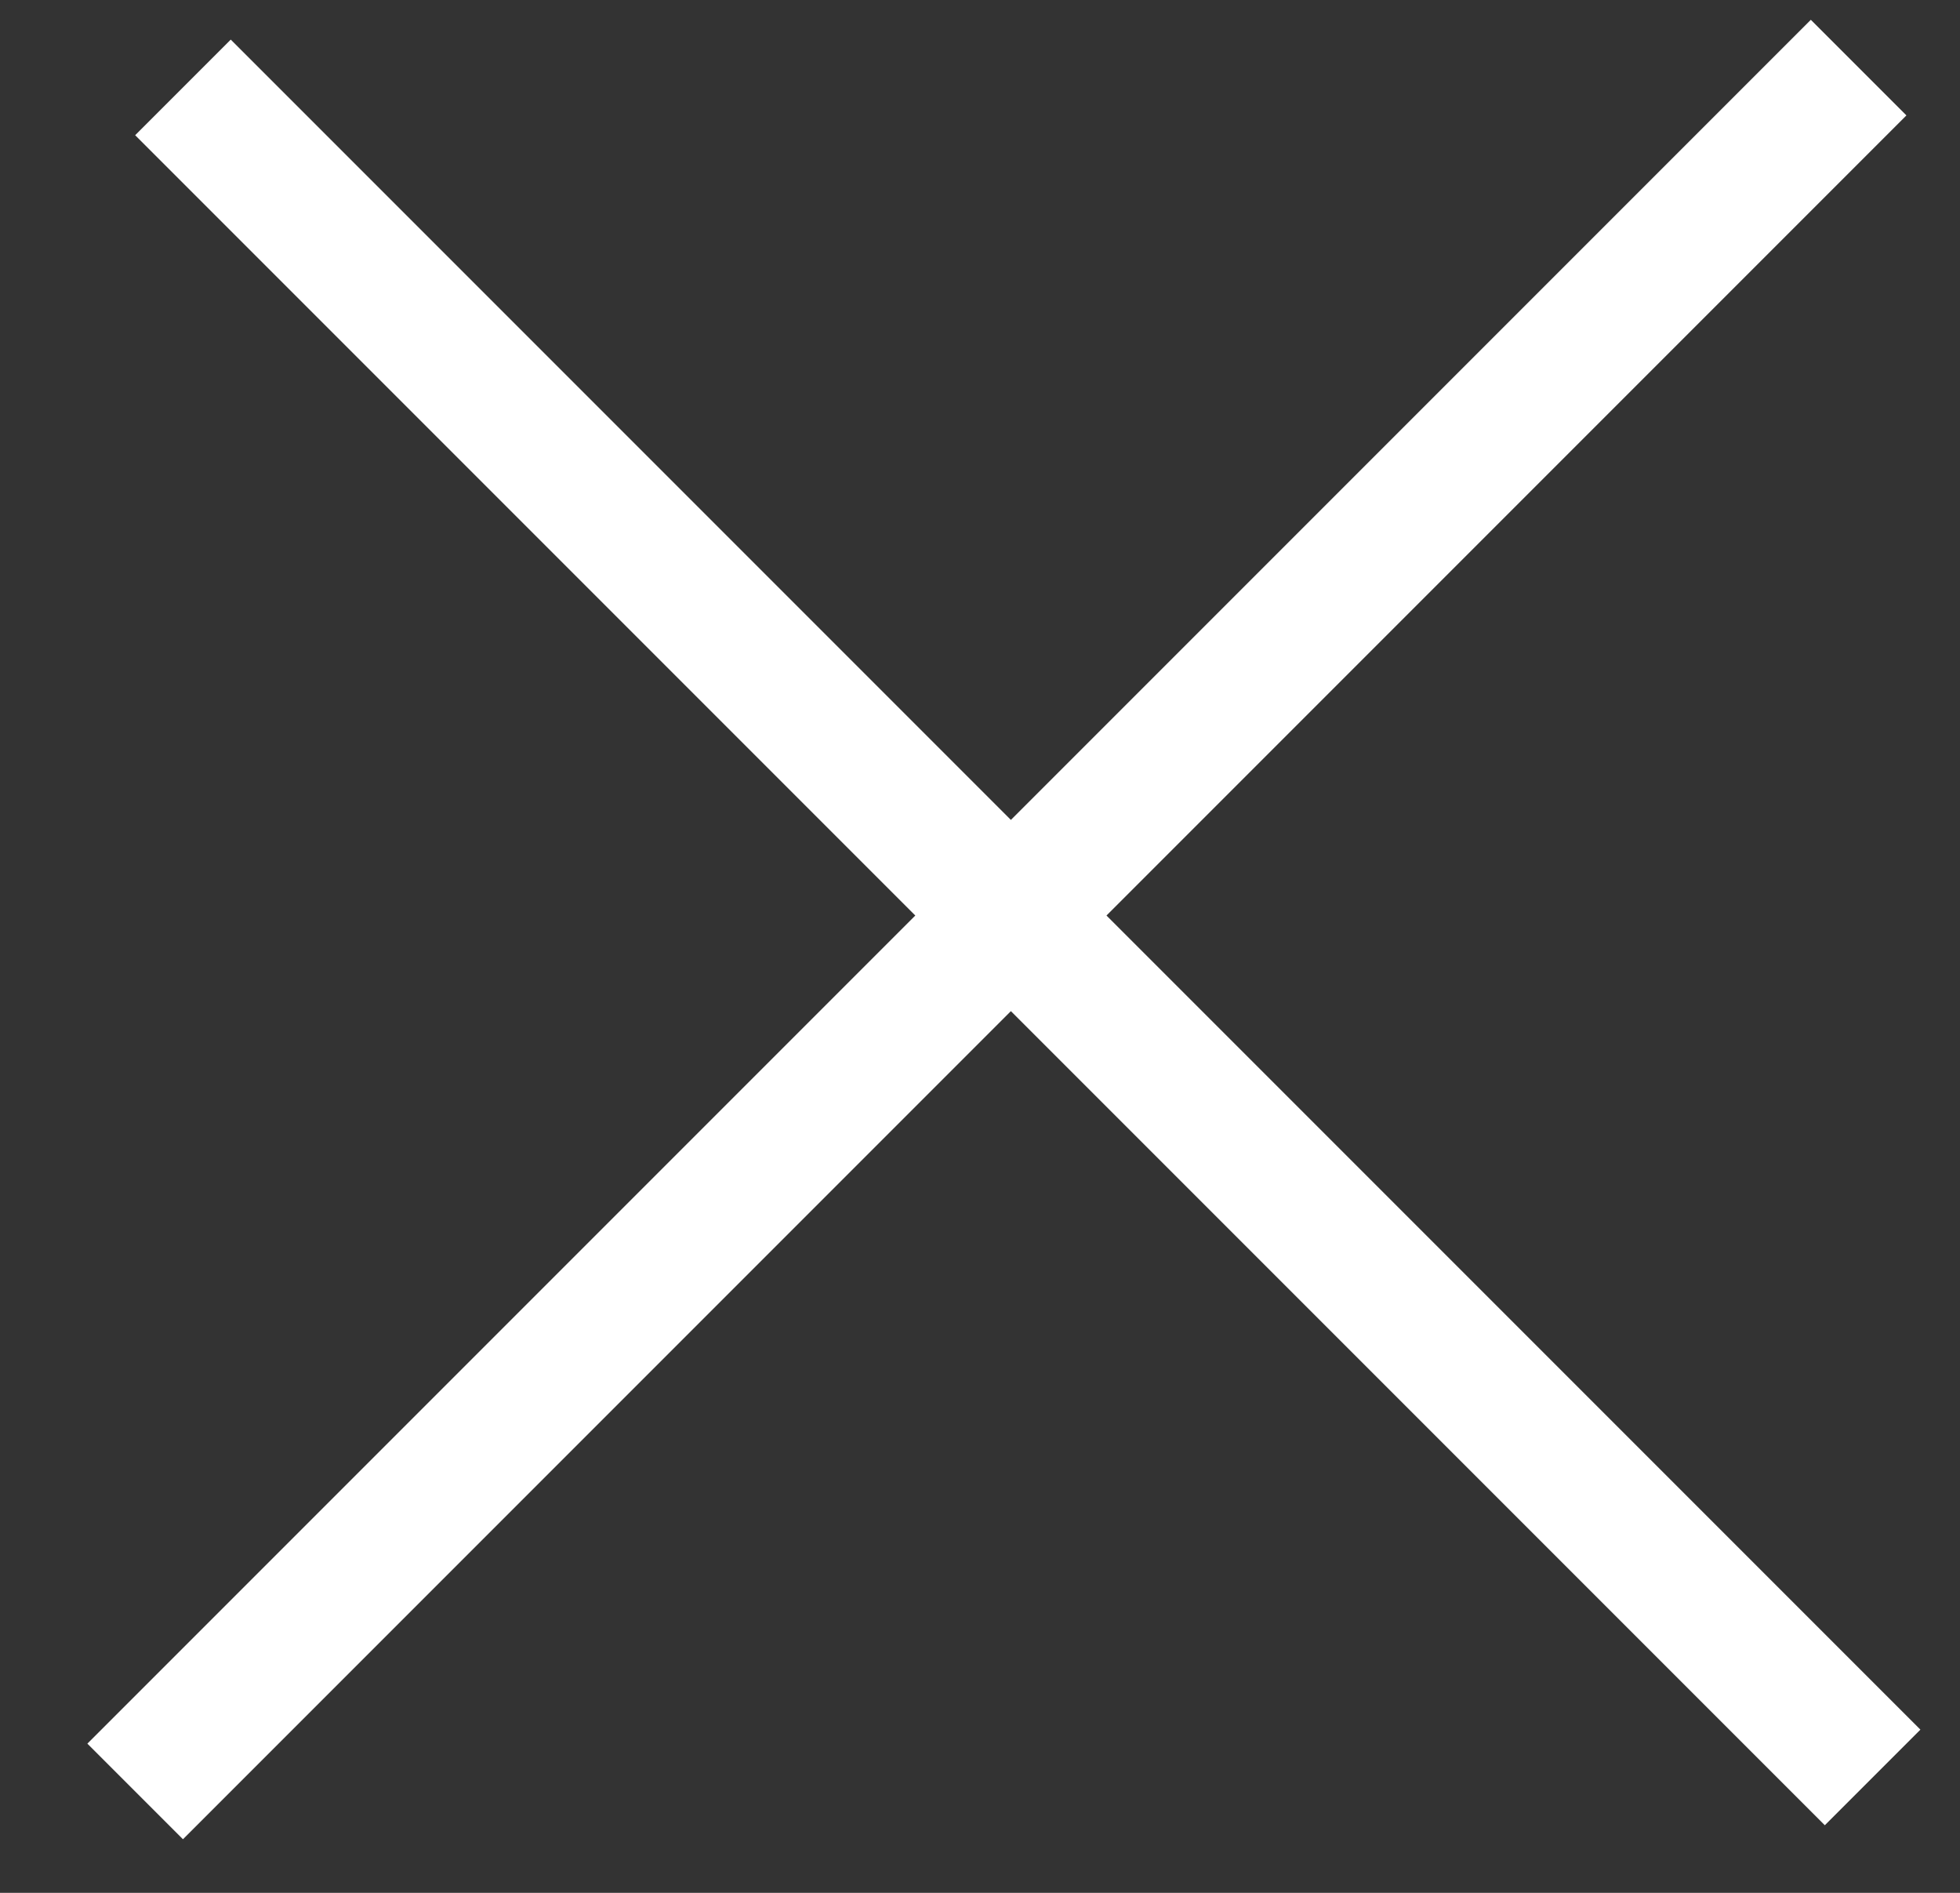
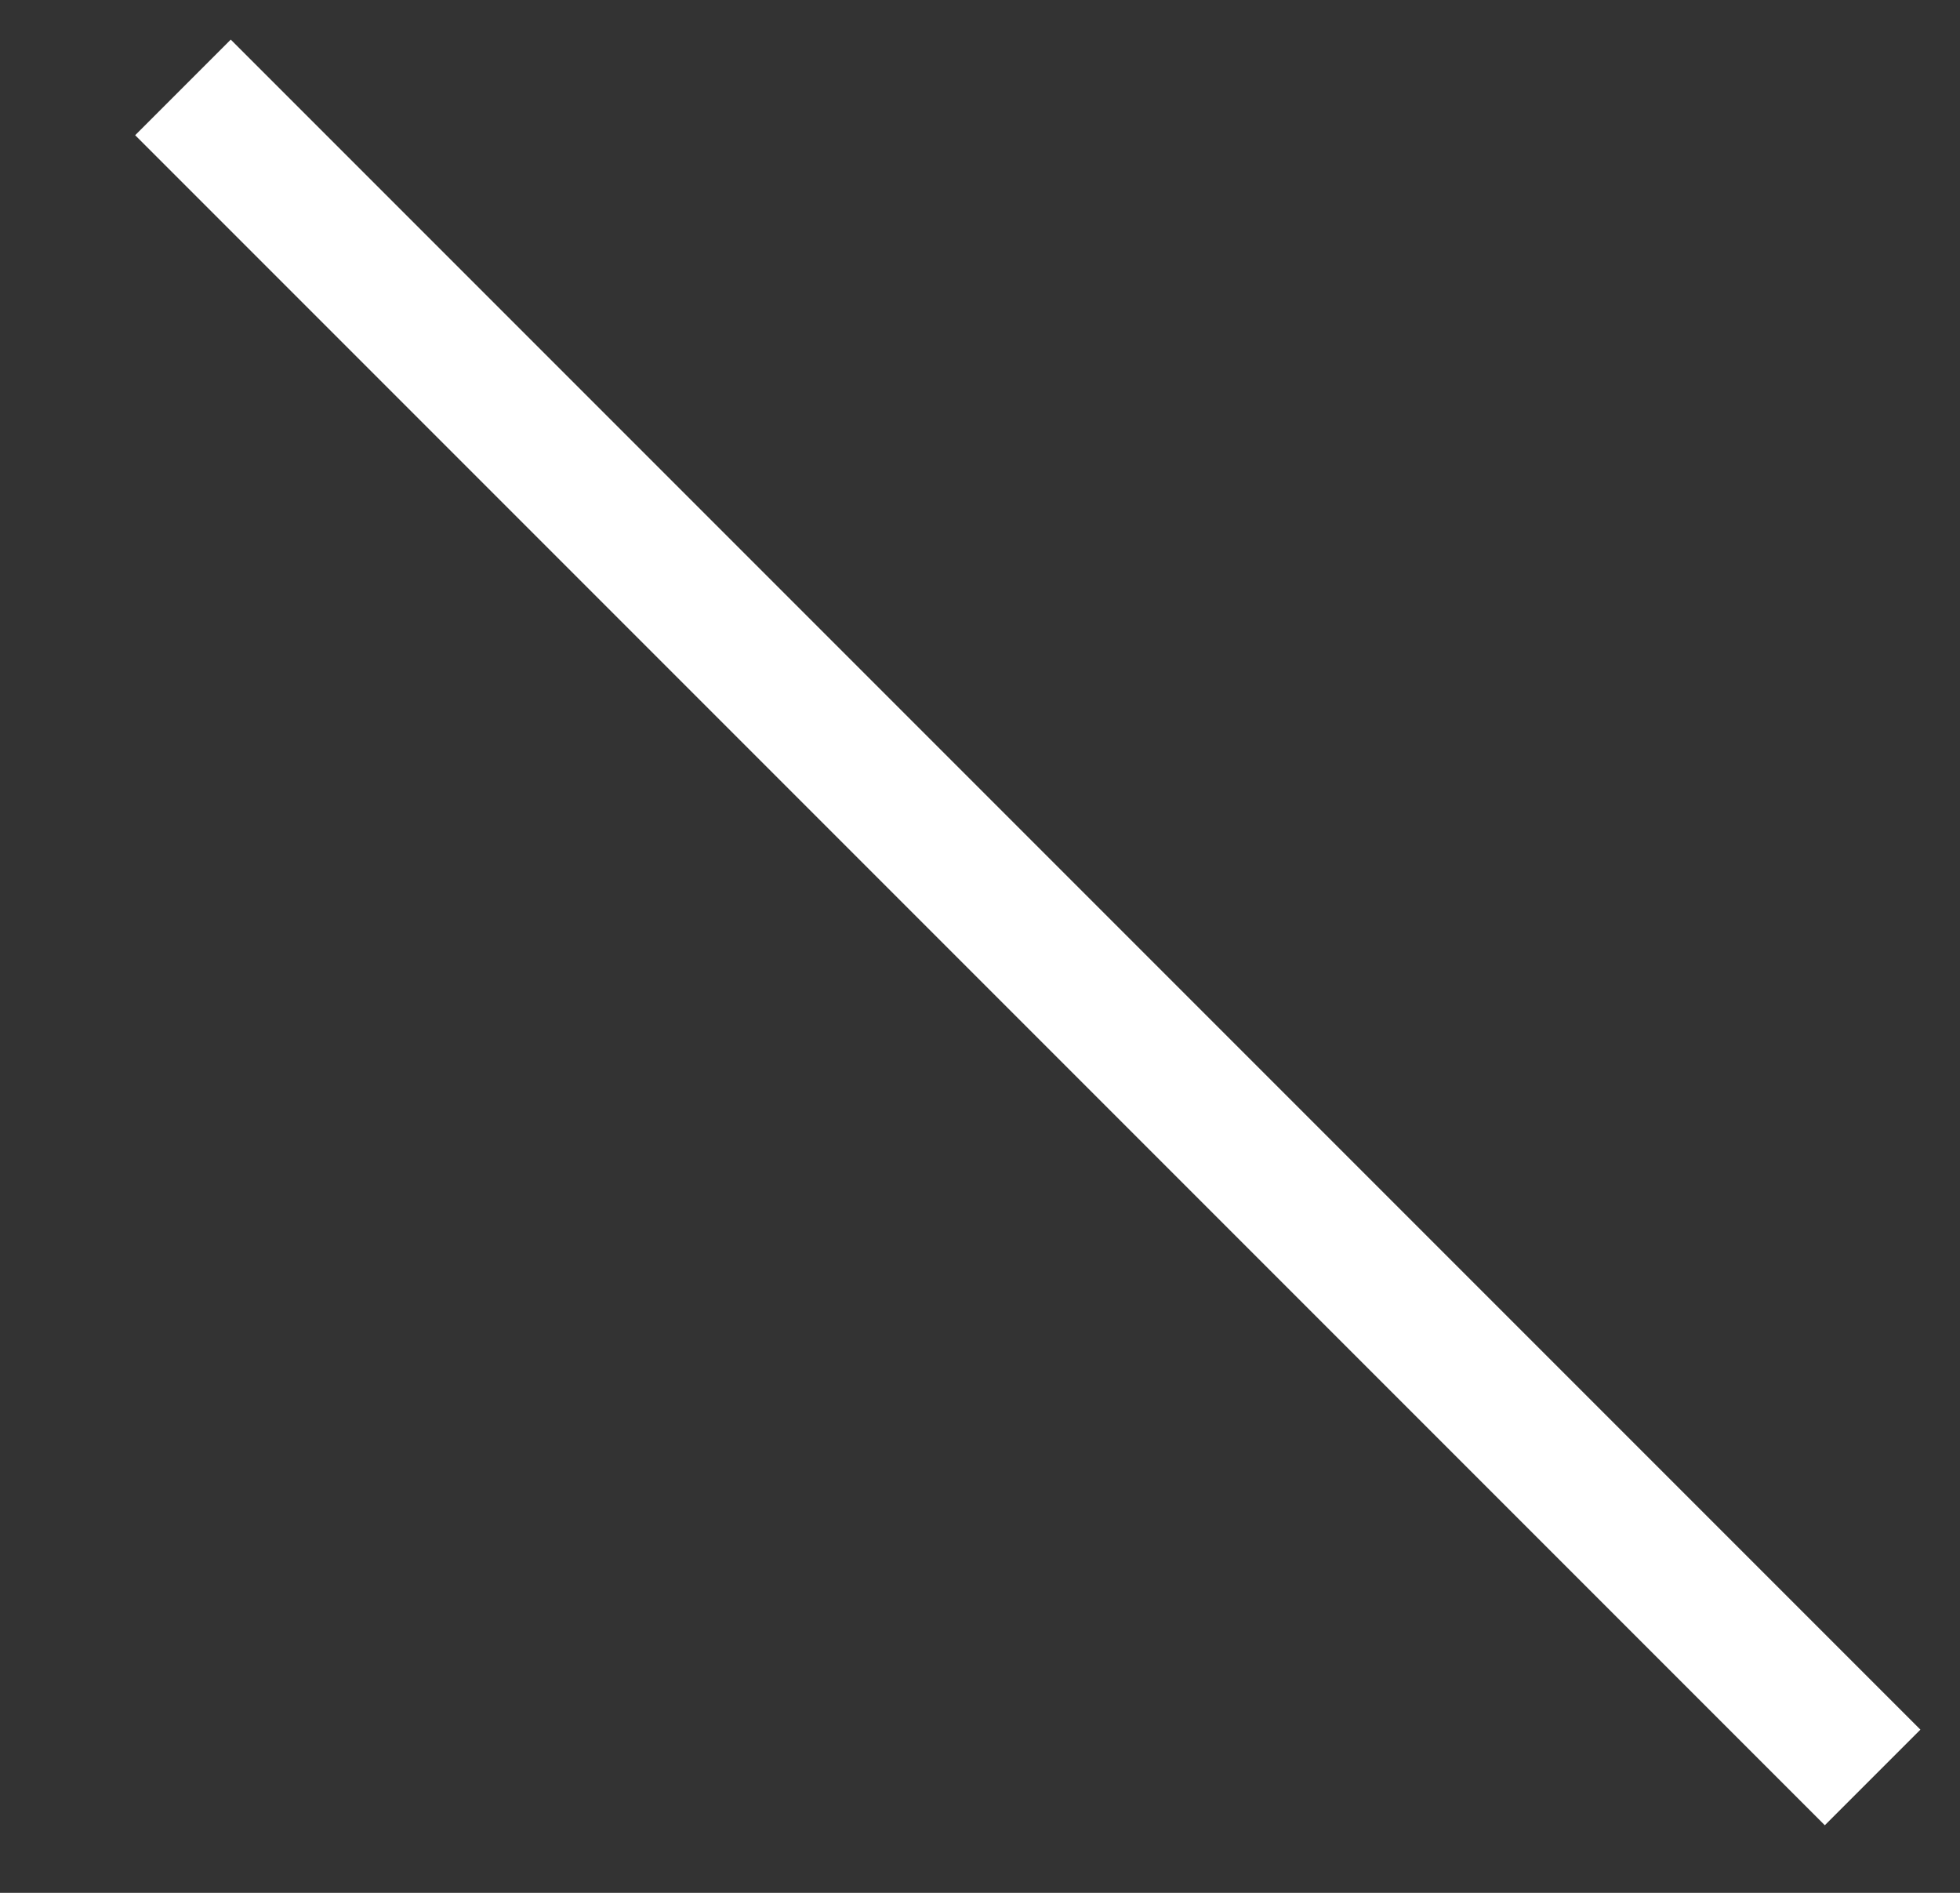
<svg xmlns="http://www.w3.org/2000/svg" width="29" height="28" viewBox="0 0 29 28" fill="none">
  <rect x="0" y="0" width="29" height="28" fill="#333333" stroke="none" />
  <line x1="2.707" y1="1.293" x2="27.707" y2="26.293" stroke="white" stroke-width="2" />
-   <path d="M27.5 1L2 26.5" stroke="white" stroke-width="2" />
</svg>